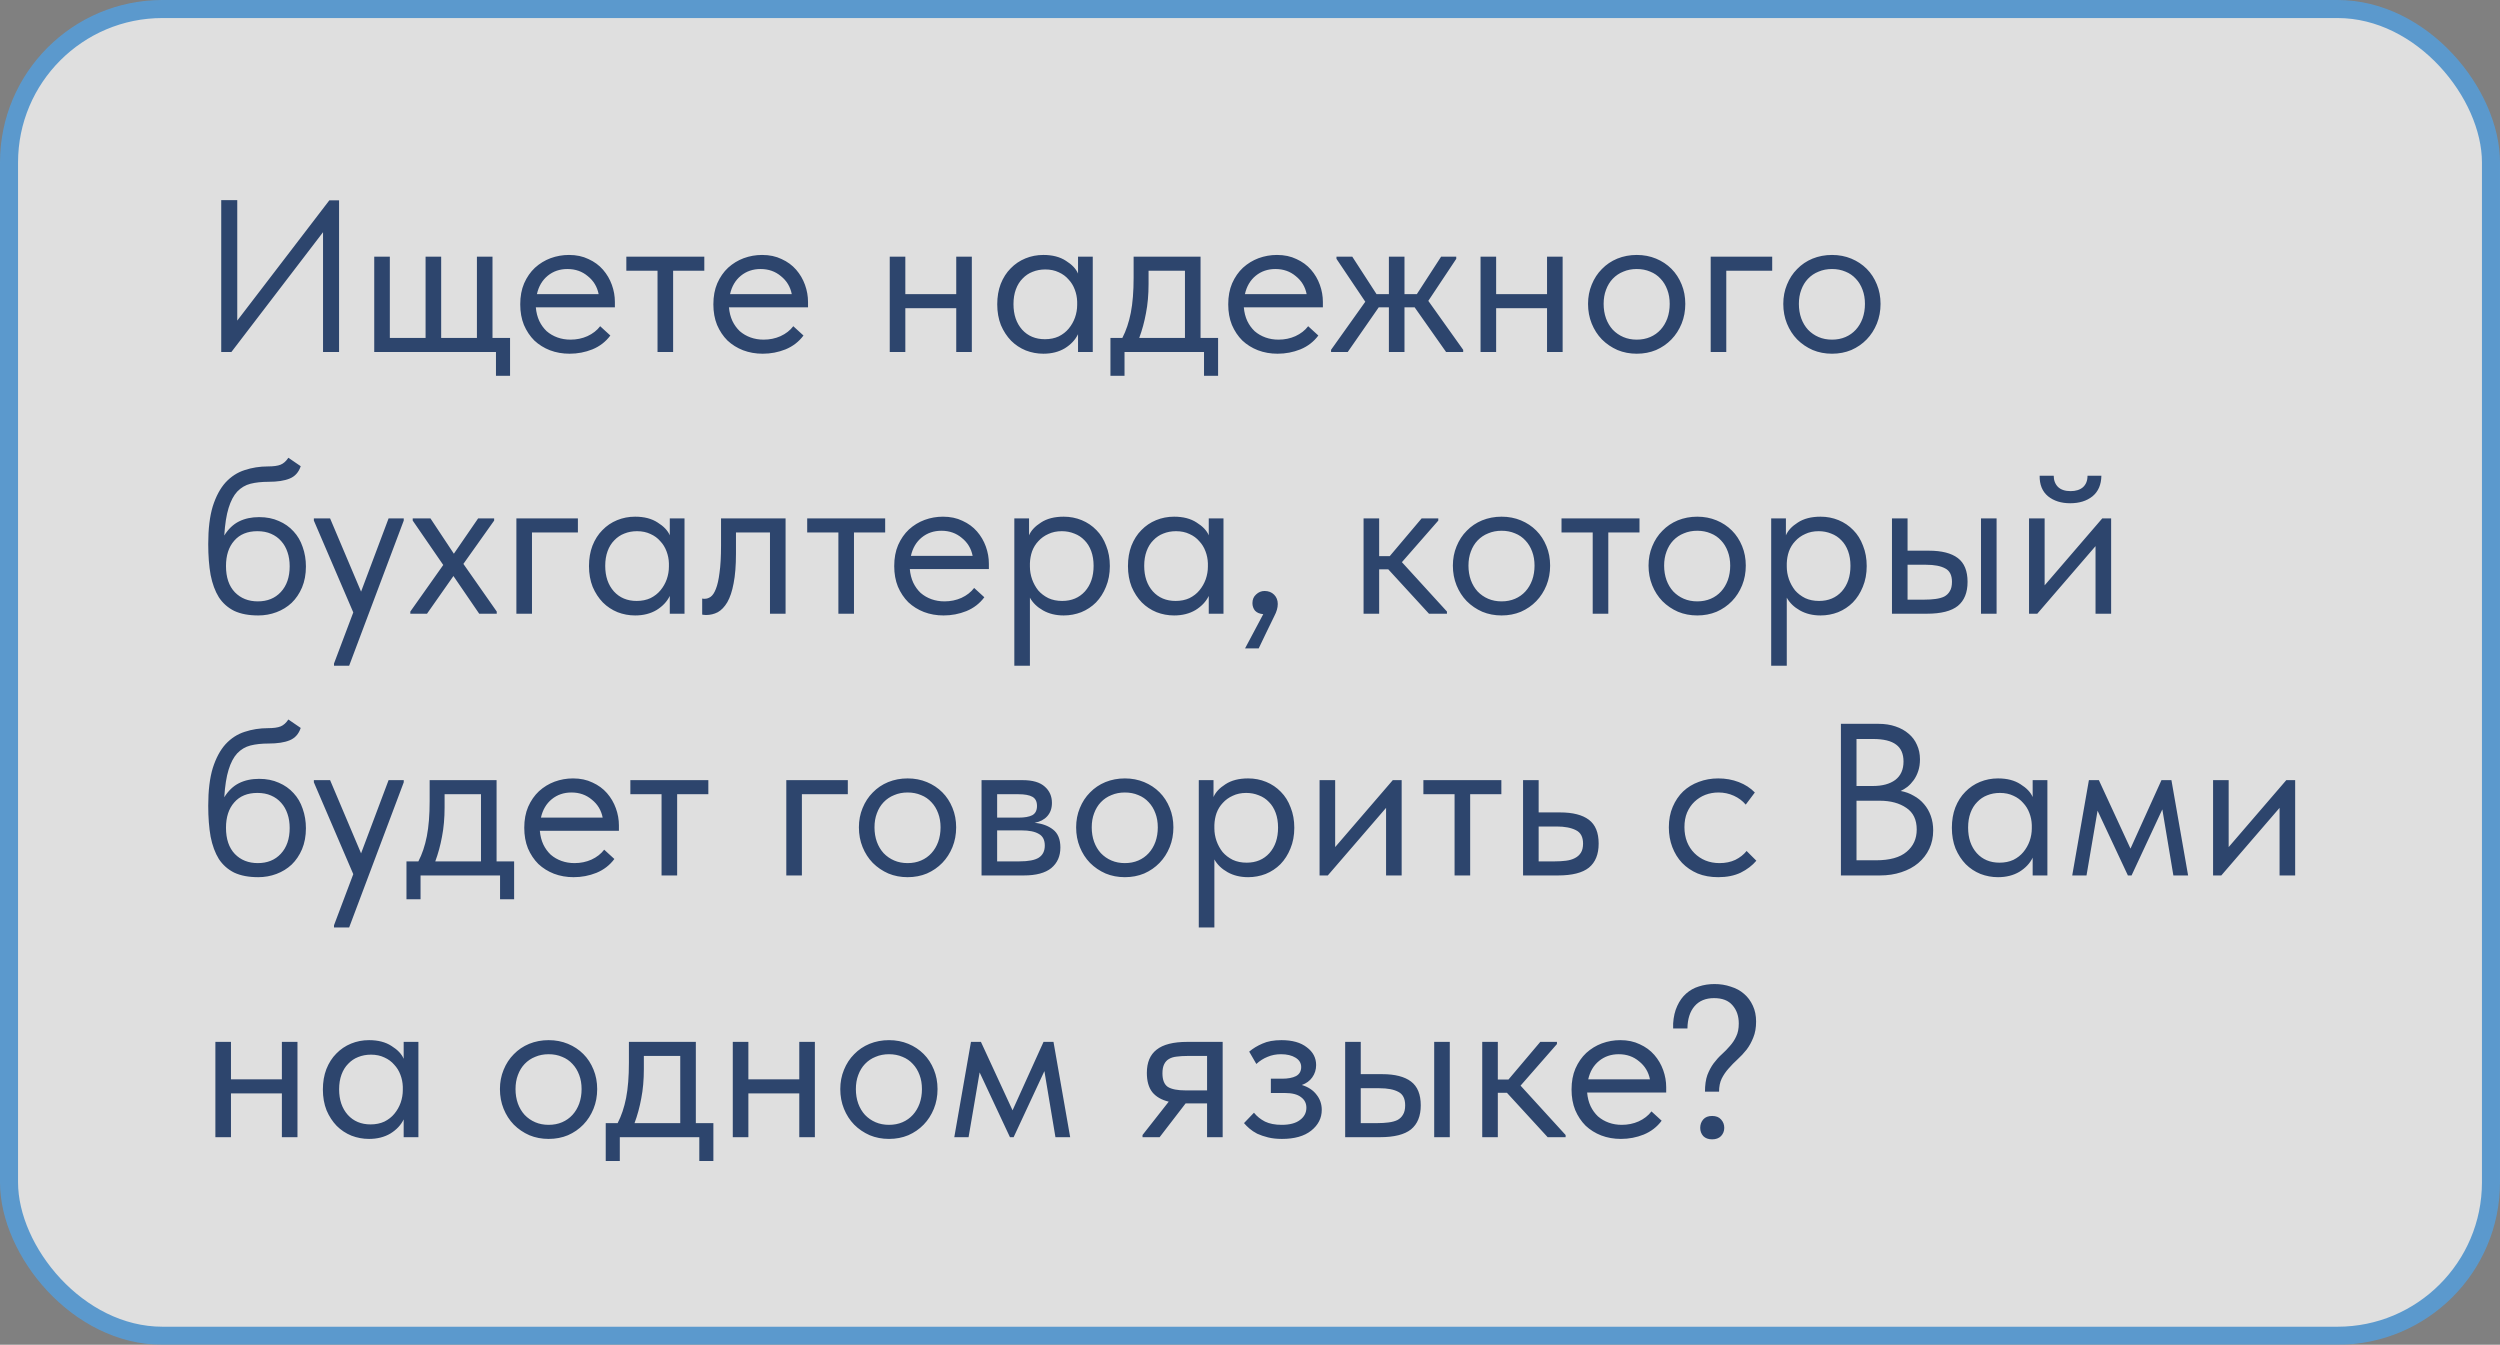
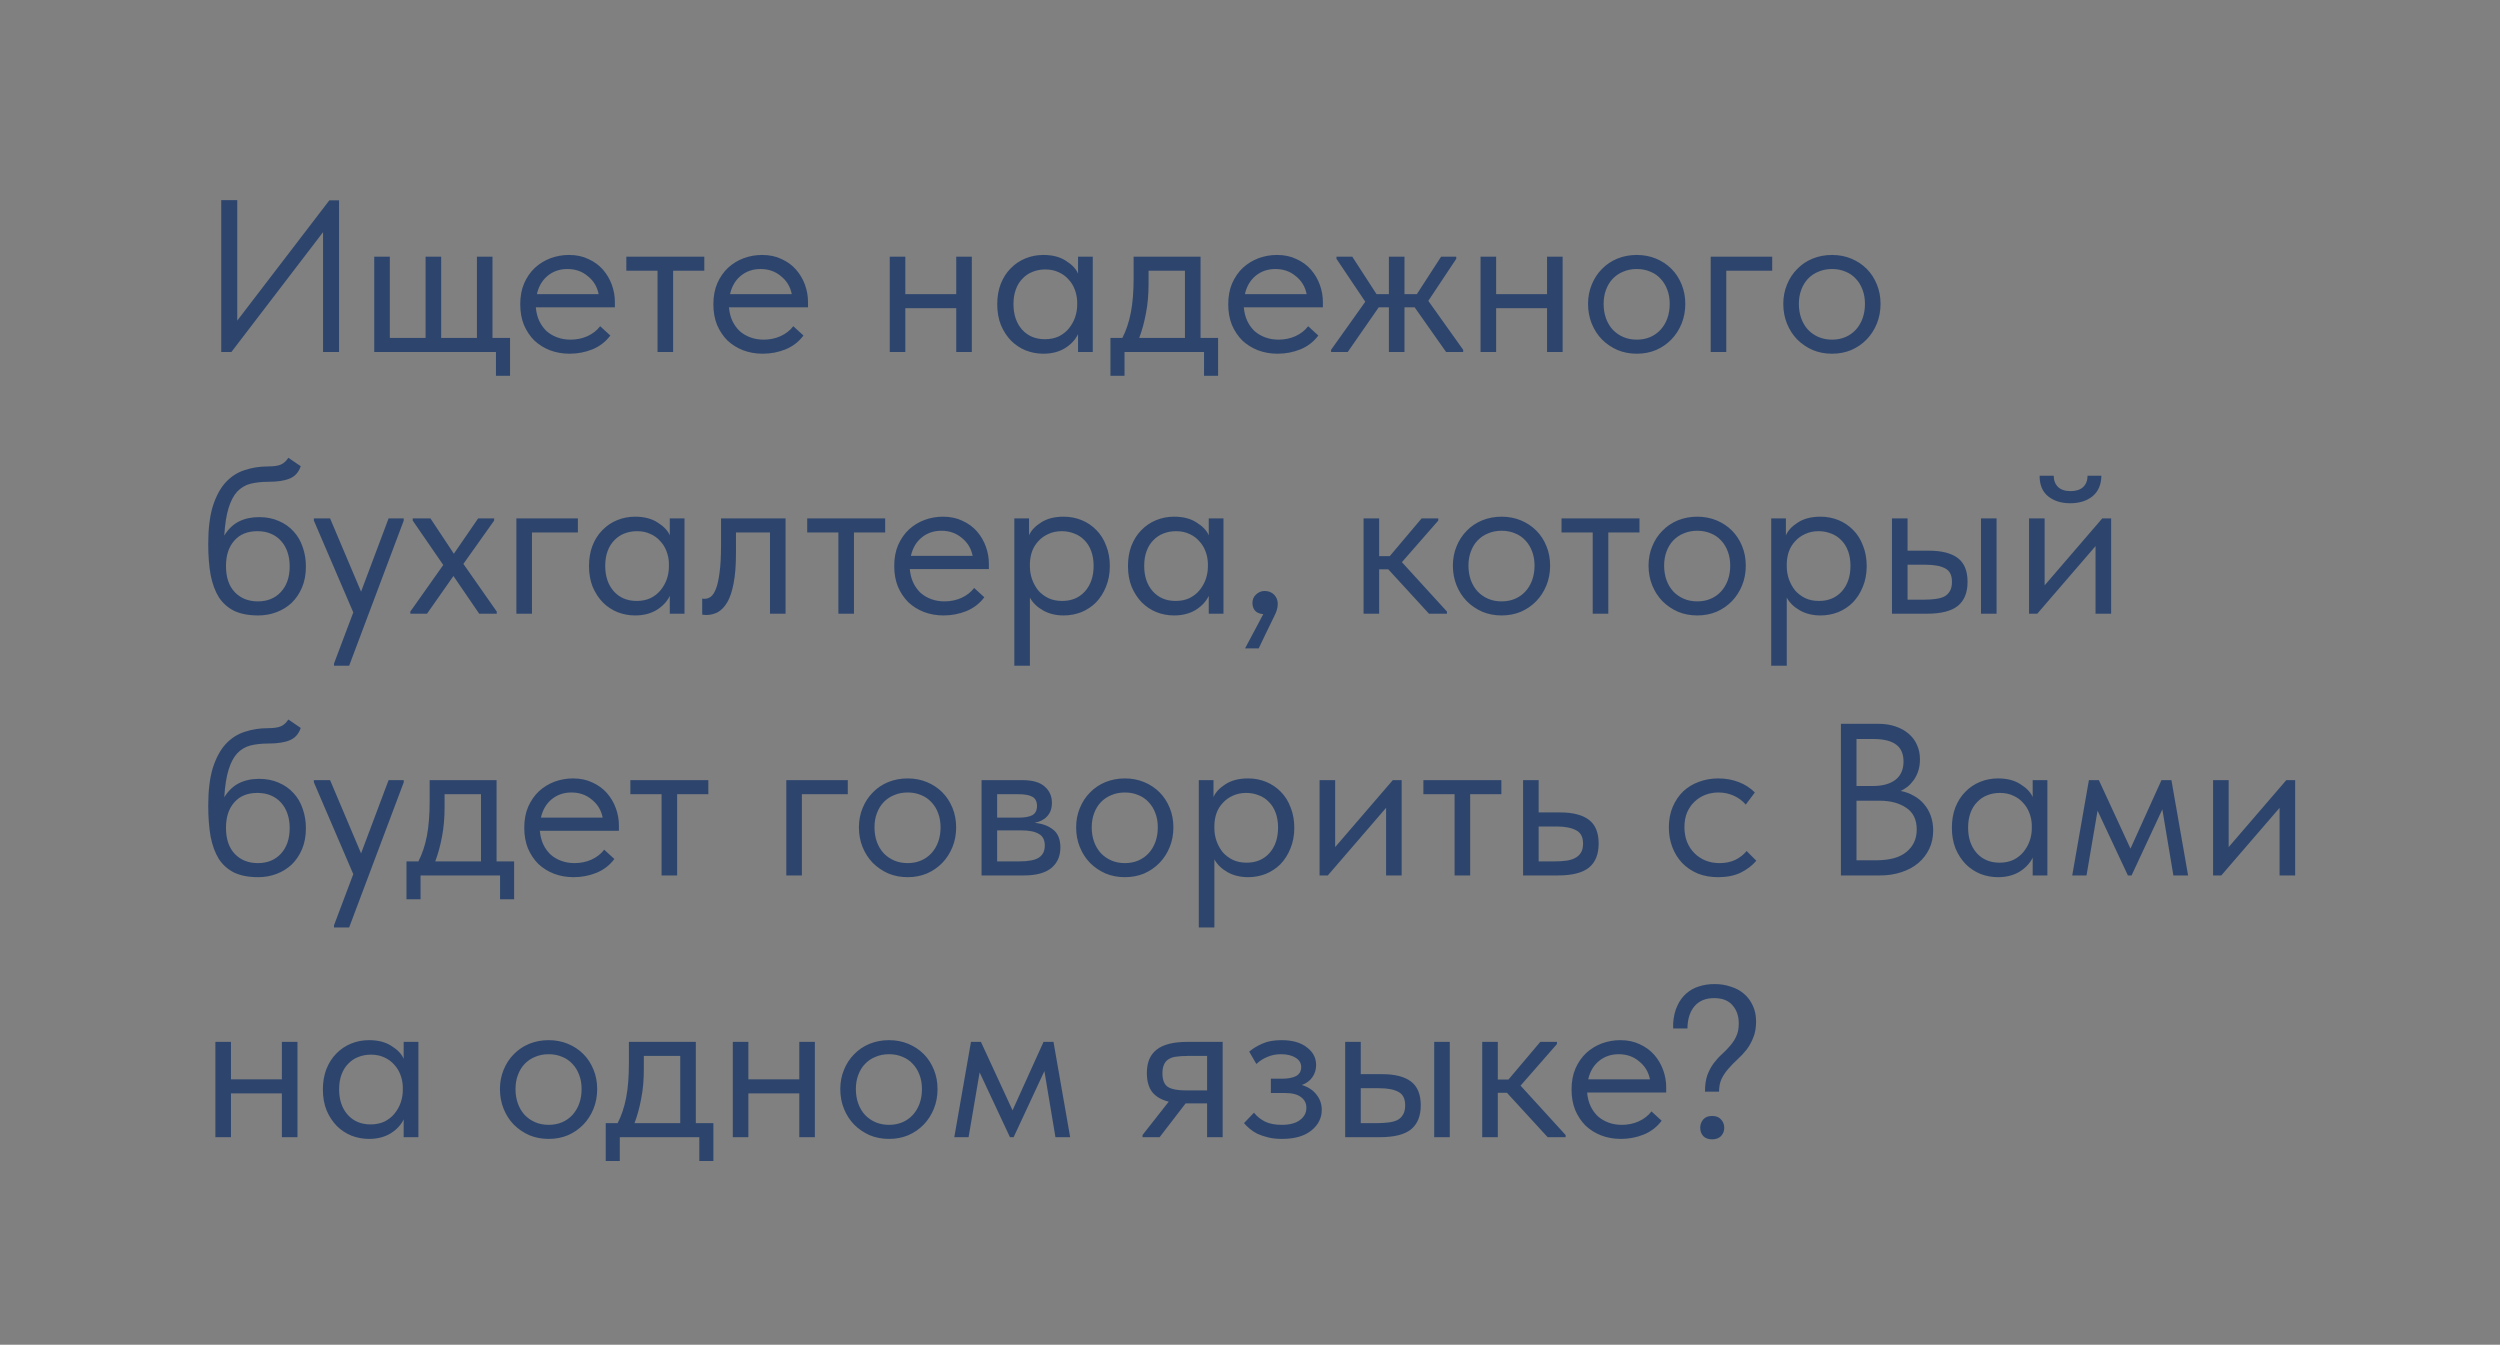
<svg xmlns="http://www.w3.org/2000/svg" width="277" height="149" viewBox="0 0 277 149" fill="none">
  <rect x="0" y="0" width="277" height="149" fill="#808080" stroke="none" />
  <g opacity="0.75">
-     <rect x="1" y="1" width="275" height="147" rx="17" fill="white" stroke="#4FA2E7" stroke-width="2" />
    <path d="M24.512 22.176H26.288V35.52L36.488 22.2H37.568V39H35.792V25.728L25.64 39H24.512V22.176ZM54.953 39H41.465V28.44H43.194V37.44H47.154V28.44H48.882V37.44H52.842V28.44H54.569V37.44H56.514V41.64H54.953V39ZM63.114 39.192C62.33 39.192 61.602 39.064 60.93 38.808C60.274 38.552 59.698 38.192 59.202 37.728C58.722 37.248 58.338 36.672 58.05 36C57.778 35.328 57.642 34.568 57.642 33.72C57.642 32.84 57.786 32.064 58.074 31.392C58.378 30.704 58.778 30.128 59.274 29.664C59.786 29.2 60.362 28.848 61.002 28.608C61.658 28.368 62.338 28.248 63.042 28.248C63.858 28.248 64.578 28.4 65.202 28.704C65.842 28.992 66.378 29.384 66.81 29.88C67.242 30.376 67.57 30.936 67.794 31.56C68.018 32.184 68.13 32.816 68.13 33.456V34.056H59.37C59.418 34.616 59.546 35.12 59.754 35.568C59.962 36 60.234 36.376 60.57 36.696C60.922 37 61.322 37.232 61.77 37.392C62.218 37.552 62.698 37.632 63.21 37.632C63.882 37.632 64.506 37.504 65.082 37.248C65.674 36.976 66.146 36.608 66.498 36.144L67.626 37.176C67.114 37.864 66.45 38.376 65.634 38.712C64.834 39.032 63.994 39.192 63.114 39.192ZM62.874 29.808C62.026 29.808 61.298 30.056 60.69 30.552C60.082 31.048 59.682 31.728 59.49 32.592H66.33C66.17 31.776 65.77 31.112 65.13 30.6C64.506 30.072 63.754 29.808 62.874 29.808ZM72.854 30H69.398V28.44H78.038V30H74.582V39H72.854V30ZM84.513 39.192C83.729 39.192 83.001 39.064 82.329 38.808C81.673 38.552 81.097 38.192 80.601 37.728C80.121 37.248 79.737 36.672 79.449 36C79.177 35.328 79.041 34.568 79.041 33.72C79.041 32.84 79.185 32.064 79.473 31.392C79.777 30.704 80.177 30.128 80.673 29.664C81.185 29.2 81.761 28.848 82.401 28.608C83.057 28.368 83.737 28.248 84.441 28.248C85.257 28.248 85.977 28.4 86.601 28.704C87.241 28.992 87.777 29.384 88.209 29.88C88.641 30.376 88.969 30.936 89.193 31.56C89.417 32.184 89.529 32.816 89.529 33.456V34.056H80.769C80.817 34.616 80.945 35.12 81.153 35.568C81.361 36 81.633 36.376 81.969 36.696C82.321 37 82.721 37.232 83.169 37.392C83.617 37.552 84.097 37.632 84.609 37.632C85.281 37.632 85.905 37.504 86.481 37.248C87.073 36.976 87.545 36.608 87.897 36.144L89.025 37.176C88.513 37.864 87.849 38.376 87.033 38.712C86.233 39.032 85.393 39.192 84.513 39.192ZM84.273 29.808C83.425 29.808 82.697 30.056 82.089 30.552C81.481 31.048 81.081 31.728 80.889 32.592H87.729C87.569 31.776 87.169 31.112 86.529 30.6C85.905 30.072 85.153 29.808 84.273 29.808ZM105.951 34.152H100.311V39H98.583V28.44H100.311V32.592H105.951V28.44H107.679V39H105.951V34.152ZM115.606 39.192C114.934 39.192 114.286 39.072 113.662 38.832C113.038 38.576 112.494 38.216 112.03 37.752C111.566 37.272 111.19 36.696 110.902 36.024C110.63 35.336 110.494 34.568 110.494 33.72C110.494 32.888 110.622 32.136 110.878 31.464C111.15 30.776 111.518 30.2 111.982 29.736C112.446 29.256 112.99 28.888 113.614 28.632C114.238 28.376 114.902 28.248 115.606 28.248C116.614 28.248 117.446 28.464 118.102 28.896C118.774 29.312 119.222 29.784 119.446 30.312V28.44H121.078V39H119.446V37.032C119.142 37.656 118.654 38.176 117.982 38.592C117.31 38.992 116.518 39.192 115.606 39.192ZM115.774 37.584C116.35 37.584 116.862 37.48 117.31 37.272C117.758 37.048 118.126 36.76 118.414 36.408C118.718 36.04 118.95 35.632 119.11 35.184C119.27 34.72 119.35 34.256 119.35 33.792V33.408C119.334 32.944 119.246 32.504 119.086 32.088C118.926 31.656 118.694 31.28 118.39 30.96C118.102 30.624 117.742 30.36 117.31 30.168C116.878 29.96 116.382 29.856 115.822 29.856C115.31 29.856 114.838 29.944 114.406 30.12C113.99 30.28 113.622 30.528 113.302 30.864C112.982 31.184 112.734 31.584 112.558 32.064C112.382 32.544 112.294 33.088 112.294 33.696C112.294 34.864 112.614 35.808 113.254 36.528C113.894 37.232 114.734 37.584 115.774 37.584ZM123.037 37.44H124.357C124.773 36.64 125.085 35.712 125.293 34.656C125.501 33.584 125.605 32.288 125.605 30.768V28.44H133.021V37.44H134.965V41.64H133.405V39H124.597V41.64H123.037V37.44ZM127.261 31.44C127.261 32.64 127.165 33.728 126.973 34.704C126.797 35.664 126.549 36.576 126.229 37.44H131.293V30H127.261V31.44ZM141.56 39.192C140.776 39.192 140.048 39.064 139.376 38.808C138.72 38.552 138.144 38.192 137.648 37.728C137.168 37.248 136.784 36.672 136.496 36C136.224 35.328 136.088 34.568 136.088 33.72C136.088 32.84 136.232 32.064 136.52 31.392C136.824 30.704 137.224 30.128 137.72 29.664C138.232 29.2 138.808 28.848 139.448 28.608C140.104 28.368 140.784 28.248 141.488 28.248C142.304 28.248 143.024 28.4 143.648 28.704C144.288 28.992 144.824 29.384 145.256 29.88C145.688 30.376 146.016 30.936 146.24 31.56C146.464 32.184 146.576 32.816 146.576 33.456V34.056H137.816C137.864 34.616 137.992 35.12 138.2 35.568C138.408 36 138.68 36.376 139.016 36.696C139.368 37 139.768 37.232 140.216 37.392C140.664 37.552 141.144 37.632 141.656 37.632C142.328 37.632 142.952 37.504 143.528 37.248C144.12 36.976 144.592 36.608 144.944 36.144L146.072 37.176C145.56 37.864 144.896 38.376 144.08 38.712C143.28 39.032 142.44 39.192 141.56 39.192ZM141.32 29.808C140.472 29.808 139.744 30.056 139.136 30.552C138.528 31.048 138.128 31.728 137.936 32.592H144.776C144.616 31.776 144.216 31.112 143.576 30.6C142.952 30.072 142.2 29.808 141.32 29.808ZM147.481 38.76L151.273 33.432L148.081 28.68V28.44H149.833L152.521 32.592H153.889V28.44H155.617V32.592H156.985L159.673 28.44H161.353V28.68L158.257 33.336L162.121 38.76V39H160.225L156.745 34.056H155.617V39H153.889V34.056H152.761L149.329 39H147.481V38.76ZM171.412 34.152H165.772V39H164.044V28.44H165.772V32.592H171.412V28.44H173.14V39H171.412V34.152ZM181.355 39.192C180.587 39.192 179.875 39.056 179.219 38.784C178.563 38.496 177.987 38.104 177.491 37.608C177.011 37.112 176.635 36.528 176.363 35.856C176.091 35.184 175.955 34.456 175.955 33.672C175.955 32.904 176.091 32.192 176.363 31.536C176.635 30.864 177.011 30.288 177.491 29.808C177.971 29.312 178.539 28.928 179.195 28.656C179.867 28.384 180.587 28.248 181.355 28.248C182.123 28.248 182.835 28.384 183.491 28.656C184.147 28.928 184.715 29.304 185.195 29.784C185.675 30.264 186.051 30.84 186.323 31.512C186.595 32.168 186.731 32.888 186.731 33.672C186.731 34.456 186.595 35.184 186.323 35.856C186.051 36.528 185.675 37.112 185.195 37.608C184.715 38.104 184.147 38.496 183.491 38.784C182.835 39.056 182.123 39.192 181.355 39.192ZM181.355 37.632C181.899 37.632 182.395 37.536 182.843 37.344C183.291 37.152 183.675 36.88 183.995 36.528C184.315 36.176 184.563 35.76 184.739 35.28C184.915 34.784 185.003 34.248 185.003 33.672C185.003 33.096 184.915 32.576 184.739 32.112C184.563 31.632 184.315 31.224 183.995 30.888C183.675 30.536 183.291 30.272 182.843 30.096C182.395 29.904 181.899 29.808 181.355 29.808C180.811 29.808 180.315 29.904 179.867 30.096C179.419 30.272 179.027 30.536 178.691 30.888C178.371 31.224 178.123 31.632 177.947 32.112C177.771 32.576 177.683 33.096 177.683 33.672C177.683 34.248 177.771 34.784 177.947 35.28C178.123 35.76 178.371 36.176 178.691 36.528C179.027 36.88 179.419 37.152 179.867 37.344C180.315 37.536 180.811 37.632 181.355 37.632ZM189.544 28.44H196.36V30H191.272V39H189.544V28.44ZM202.988 39.192C202.22 39.192 201.508 39.056 200.852 38.784C200.196 38.496 199.62 38.104 199.124 37.608C198.644 37.112 198.268 36.528 197.996 35.856C197.724 35.184 197.588 34.456 197.588 33.672C197.588 32.904 197.724 32.192 197.996 31.536C198.268 30.864 198.644 30.288 199.124 29.808C199.604 29.312 200.172 28.928 200.828 28.656C201.5 28.384 202.22 28.248 202.988 28.248C203.756 28.248 204.468 28.384 205.124 28.656C205.78 28.928 206.348 29.304 206.828 29.784C207.308 30.264 207.684 30.84 207.956 31.512C208.228 32.168 208.364 32.888 208.364 33.672C208.364 34.456 208.228 35.184 207.956 35.856C207.684 36.528 207.308 37.112 206.828 37.608C206.348 38.104 205.78 38.496 205.124 38.784C204.468 39.056 203.756 39.192 202.988 39.192ZM202.988 37.632C203.532 37.632 204.028 37.536 204.476 37.344C204.924 37.152 205.308 36.88 205.628 36.528C205.948 36.176 206.196 35.76 206.372 35.28C206.548 34.784 206.636 34.248 206.636 33.672C206.636 33.096 206.548 32.576 206.372 32.112C206.196 31.632 205.948 31.224 205.628 30.888C205.308 30.536 204.924 30.272 204.476 30.096C204.028 29.904 203.532 29.808 202.988 29.808C202.444 29.808 201.948 29.904 201.5 30.096C201.052 30.272 200.66 30.536 200.324 30.888C200.004 31.224 199.756 31.632 199.58 32.112C199.404 32.576 199.316 33.096 199.316 33.672C199.316 34.248 199.404 34.784 199.58 35.28C199.756 35.76 200.004 36.176 200.324 36.528C200.66 36.88 201.052 37.152 201.5 37.344C201.948 37.536 202.444 37.632 202.988 37.632ZM28.616 68.192C27.56 68.192 26.672 68.024 25.952 67.688C25.248 67.336 24.68 66.832 24.248 66.176C23.832 65.504 23.528 64.68 23.336 63.704C23.16 62.712 23.072 61.568 23.072 60.272C23.072 58.592 23.24 57.2 23.576 56.096C23.928 54.992 24.4 54.112 24.992 53.456C25.6 52.8 26.304 52.344 27.104 52.088C27.92 51.816 28.784 51.68 29.696 51.68C30.304 51.68 30.768 51.616 31.088 51.488C31.408 51.36 31.696 51.104 31.952 50.72L33.32 51.656C33.096 52.328 32.688 52.784 32.096 53.024C31.52 53.264 30.736 53.384 29.744 53.384C28.992 53.384 28.328 53.456 27.752 53.6C27.192 53.744 26.704 54.032 26.288 54.464C25.888 54.896 25.568 55.504 25.328 56.288C25.088 57.056 24.928 58.072 24.848 59.336C25.296 58.616 25.84 58.096 26.48 57.776C27.12 57.456 27.864 57.296 28.712 57.296C29.528 57.296 30.256 57.44 30.896 57.728C31.536 58 32.08 58.384 32.528 58.88C32.976 59.36 33.312 59.936 33.536 60.608C33.776 61.28 33.896 62 33.896 62.768C33.896 63.632 33.752 64.408 33.464 65.096C33.176 65.768 32.792 66.336 32.312 66.8C31.832 67.248 31.272 67.592 30.632 67.832C29.992 68.072 29.32 68.192 28.616 68.192ZM28.568 66.632C29.624 66.632 30.472 66.288 31.112 65.6C31.768 64.896 32.096 63.944 32.096 62.744C32.096 62.168 32.016 61.648 31.856 61.184C31.696 60.704 31.464 60.296 31.16 59.96C30.856 59.608 30.48 59.336 30.032 59.144C29.6 58.952 29.096 58.856 28.52 58.856C27.416 58.856 26.56 59.208 25.952 59.912C25.344 60.6 25.04 61.536 25.04 62.72C25.04 63.968 25.368 64.936 26.024 65.624C26.68 66.296 27.528 66.632 28.568 66.632ZM37.007 73.52L39.143 67.856L34.775 57.68V57.44H36.575L40.007 65.552L43.055 57.44H44.735V57.68L38.687 73.76H37.007V73.52ZM45.464 67.76L49.112 62.6L45.728 57.68V57.44H47.696L50.288 61.352L52.976 57.44H54.752V57.68L51.344 62.48L55.04 67.76V68H53.096L50.24 63.824L47.312 68H45.464V67.76ZM57.215 57.44H64.031V59H58.944V68H57.215V57.44ZM70.371 68.192C69.7 68.192 69.052 68.072 68.427 67.832C67.803 67.576 67.26 67.216 66.796 66.752C66.332 66.272 65.956 65.696 65.668 65.024C65.395 64.336 65.26 63.568 65.26 62.72C65.26 61.888 65.388 61.136 65.644 60.464C65.915 59.776 66.284 59.2 66.748 58.736C67.212 58.256 67.755 57.888 68.379 57.632C69.004 57.376 69.668 57.248 70.371 57.248C71.379 57.248 72.212 57.464 72.868 57.896C73.54 58.312 73.987 58.784 74.212 59.312V57.44H75.844V68H74.212V66.032C73.907 66.656 73.419 67.176 72.748 67.592C72.076 67.992 71.284 68.192 70.371 68.192ZM70.54 66.584C71.115 66.584 71.627 66.48 72.076 66.272C72.523 66.048 72.891 65.76 73.18 65.408C73.484 65.04 73.716 64.632 73.876 64.184C74.035 63.72 74.115 63.256 74.115 62.792V62.408C74.1 61.944 74.011 61.504 73.852 61.088C73.692 60.656 73.46 60.28 73.156 59.96C72.868 59.624 72.507 59.36 72.076 59.168C71.644 58.96 71.147 58.856 70.588 58.856C70.076 58.856 69.603 58.944 69.171 59.12C68.755 59.28 68.388 59.528 68.067 59.864C67.748 60.184 67.499 60.584 67.323 61.064C67.147 61.544 67.059 62.088 67.059 62.696C67.059 63.864 67.379 64.808 68.019 65.528C68.659 66.232 69.499 66.584 70.54 66.584ZM78.21 68.144C78.082 68.144 77.986 68.136 77.922 68.12C77.874 68.12 77.834 68.112 77.802 68.096V66.32C77.866 66.336 77.922 66.344 77.97 66.344C78.018 66.344 78.058 66.344 78.09 66.344C78.314 66.344 78.53 66.272 78.738 66.128C78.962 65.968 79.154 65.68 79.314 65.264C79.49 64.832 79.626 64.232 79.722 63.464C79.834 62.696 79.89 61.696 79.89 60.464V57.44H87.042V68H85.314V59H81.546V61.328C81.546 62.656 81.458 63.76 81.282 64.64C81.122 65.504 80.89 66.2 80.586 66.728C80.282 67.24 79.93 67.608 79.53 67.832C79.13 68.04 78.69 68.144 78.21 68.144ZM92.893 59H89.437V57.44H98.077V59H94.621V68H92.893V59ZM104.552 68.192C103.768 68.192 103.04 68.064 102.368 67.808C101.712 67.552 101.136 67.192 100.64 66.728C100.16 66.248 99.776 65.672 99.488 65C99.216 64.328 99.08 63.568 99.08 62.72C99.08 61.84 99.224 61.064 99.512 60.392C99.816 59.704 100.216 59.128 100.712 58.664C101.224 58.2 101.8 57.848 102.44 57.608C103.096 57.368 103.776 57.248 104.48 57.248C105.296 57.248 106.016 57.4 106.64 57.704C107.28 57.992 107.816 58.384 108.248 58.88C108.68 59.376 109.008 59.936 109.232 60.56C109.456 61.184 109.568 61.816 109.568 62.456V63.056H100.808C100.856 63.616 100.984 64.12 101.192 64.568C101.4 65 101.672 65.376 102.008 65.696C102.36 66 102.76 66.232 103.208 66.392C103.656 66.552 104.136 66.632 104.648 66.632C105.32 66.632 105.944 66.504 106.52 66.248C107.112 65.976 107.584 65.608 107.936 65.144L109.064 66.176C108.552 66.864 107.888 67.376 107.072 67.712C106.272 68.032 105.432 68.192 104.552 68.192ZM104.312 58.808C103.464 58.808 102.736 59.056 102.128 59.552C101.52 60.048 101.12 60.728 100.928 61.592H107.768C107.608 60.776 107.208 60.112 106.568 59.6C105.944 59.072 105.192 58.808 104.312 58.808ZM112.387 73.76V57.44H114.019V59.312C114.243 58.784 114.683 58.312 115.339 57.896C115.995 57.464 116.835 57.248 117.859 57.248C118.563 57.248 119.227 57.376 119.851 57.632C120.475 57.888 121.019 58.256 121.483 58.736C121.947 59.2 122.307 59.776 122.563 60.464C122.835 61.136 122.971 61.888 122.971 62.72C122.971 63.568 122.827 64.336 122.539 65.024C122.267 65.696 121.899 66.272 121.435 66.752C120.971 67.216 120.427 67.576 119.803 67.832C119.179 68.072 118.531 68.192 117.859 68.192C116.995 68.192 116.235 68.008 115.579 67.64C114.923 67.272 114.435 66.8 114.115 66.224V73.76H112.387ZM117.643 58.856C117.083 58.856 116.587 58.96 116.155 59.168C115.723 59.36 115.355 59.624 115.051 59.96C114.747 60.28 114.515 60.656 114.355 61.088C114.211 61.504 114.131 61.944 114.115 62.408V62.792C114.115 63.256 114.195 63.72 114.355 64.184C114.515 64.632 114.739 65.04 115.027 65.408C115.331 65.76 115.707 66.048 116.155 66.272C116.603 66.48 117.115 66.584 117.691 66.584C118.731 66.584 119.571 66.232 120.211 65.528C120.851 64.808 121.171 63.864 121.171 62.696C121.171 62.088 121.083 61.544 120.907 61.064C120.731 60.584 120.483 60.184 120.163 59.864C119.843 59.528 119.467 59.28 119.035 59.12C118.603 58.944 118.139 58.856 117.643 58.856ZM130.09 68.192C129.418 68.192 128.77 68.072 128.146 67.832C127.522 67.576 126.978 67.216 126.514 66.752C126.05 66.272 125.674 65.696 125.386 65.024C125.114 64.336 124.978 63.568 124.978 62.72C124.978 61.888 125.106 61.136 125.362 60.464C125.634 59.776 126.002 59.2 126.466 58.736C126.93 58.256 127.474 57.888 128.098 57.632C128.722 57.376 129.386 57.248 130.09 57.248C131.098 57.248 131.93 57.464 132.586 57.896C133.258 58.312 133.706 58.784 133.93 59.312V57.44H135.562V68H133.93V66.032C133.626 66.656 133.138 67.176 132.466 67.592C131.794 67.992 131.002 68.192 130.09 68.192ZM130.258 66.584C130.834 66.584 131.346 66.48 131.794 66.272C132.242 66.048 132.61 65.76 132.898 65.408C133.202 65.04 133.434 64.632 133.594 64.184C133.754 63.72 133.834 63.256 133.834 62.792V62.408C133.818 61.944 133.73 61.504 133.57 61.088C133.41 60.656 133.178 60.28 132.874 59.96C132.586 59.624 132.226 59.36 131.794 59.168C131.362 58.96 130.866 58.856 130.306 58.856C129.794 58.856 129.322 58.944 128.89 59.12C128.474 59.28 128.106 59.528 127.786 59.864C127.466 60.184 127.218 60.584 127.042 61.064C126.866 61.544 126.778 62.088 126.778 62.696C126.778 63.864 127.098 64.808 127.738 65.528C128.378 66.232 129.218 66.584 130.258 66.584ZM139.969 68.048C139.569 68.016 139.265 67.888 139.057 67.664C138.865 67.424 138.769 67.144 138.769 66.824C138.769 66.424 138.905 66.104 139.177 65.864C139.449 65.608 139.761 65.48 140.113 65.48C140.545 65.48 140.897 65.616 141.169 65.888C141.441 66.16 141.577 66.504 141.577 66.92C141.577 67.336 141.449 67.784 141.193 68.264C140.953 68.744 140.657 69.352 140.305 70.088L139.465 71.84H137.953L139.969 68.048ZM151.083 57.44H152.811V61.616H153.987L157.515 57.44H159.363V57.68L155.331 62.288L160.323 67.76V68H158.331L153.819 63.08H152.811V68H151.083V57.44ZM166.378 68.192C165.61 68.192 164.898 68.056 164.242 67.784C163.586 67.496 163.01 67.104 162.514 66.608C162.034 66.112 161.658 65.528 161.386 64.856C161.114 64.184 160.978 63.456 160.978 62.672C160.978 61.904 161.114 61.192 161.386 60.536C161.658 59.864 162.034 59.288 162.514 58.808C162.994 58.312 163.562 57.928 164.218 57.656C164.89 57.384 165.61 57.248 166.378 57.248C167.146 57.248 167.858 57.384 168.514 57.656C169.17 57.928 169.738 58.304 170.218 58.784C170.698 59.264 171.074 59.84 171.346 60.512C171.618 61.168 171.754 61.888 171.754 62.672C171.754 63.456 171.618 64.184 171.346 64.856C171.074 65.528 170.698 66.112 170.218 66.608C169.738 67.104 169.17 67.496 168.514 67.784C167.858 68.056 167.146 68.192 166.378 68.192ZM166.378 66.632C166.922 66.632 167.418 66.536 167.866 66.344C168.314 66.152 168.698 65.88 169.018 65.528C169.338 65.176 169.586 64.76 169.762 64.28C169.938 63.784 170.026 63.248 170.026 62.672C170.026 62.096 169.938 61.576 169.762 61.112C169.586 60.632 169.338 60.224 169.018 59.888C168.698 59.536 168.314 59.272 167.866 59.096C167.418 58.904 166.922 58.808 166.378 58.808C165.834 58.808 165.338 58.904 164.89 59.096C164.442 59.272 164.05 59.536 163.714 59.888C163.394 60.224 163.146 60.632 162.97 61.112C162.794 61.576 162.706 62.096 162.706 62.672C162.706 63.248 162.794 63.784 162.97 64.28C163.146 64.76 163.394 65.176 163.714 65.528C164.05 65.88 164.442 66.152 164.89 66.344C165.338 66.536 165.834 66.632 166.378 66.632ZM176.472 59H173.016V57.44H181.656V59H178.2V68H176.472V59ZM188.058 68.192C187.29 68.192 186.578 68.056 185.922 67.784C185.266 67.496 184.69 67.104 184.194 66.608C183.714 66.112 183.338 65.528 183.066 64.856C182.794 64.184 182.658 63.456 182.658 62.672C182.658 61.904 182.794 61.192 183.066 60.536C183.338 59.864 183.714 59.288 184.194 58.808C184.674 58.312 185.242 57.928 185.898 57.656C186.57 57.384 187.29 57.248 188.058 57.248C188.826 57.248 189.538 57.384 190.194 57.656C190.85 57.928 191.418 58.304 191.898 58.784C192.378 59.264 192.754 59.84 193.026 60.512C193.298 61.168 193.434 61.888 193.434 62.672C193.434 63.456 193.298 64.184 193.026 64.856C192.754 65.528 192.378 66.112 191.898 66.608C191.418 67.104 190.85 67.496 190.194 67.784C189.538 68.056 188.826 68.192 188.058 68.192ZM188.058 66.632C188.602 66.632 189.098 66.536 189.546 66.344C189.994 66.152 190.378 65.88 190.698 65.528C191.018 65.176 191.266 64.76 191.442 64.28C191.618 63.784 191.706 63.248 191.706 62.672C191.706 62.096 191.618 61.576 191.442 61.112C191.266 60.632 191.018 60.224 190.698 59.888C190.378 59.536 189.994 59.272 189.546 59.096C189.098 58.904 188.602 58.808 188.058 58.808C187.514 58.808 187.018 58.904 186.57 59.096C186.122 59.272 185.73 59.536 185.394 59.888C185.074 60.224 184.826 60.632 184.65 61.112C184.474 61.576 184.386 62.096 184.386 62.672C184.386 63.248 184.474 63.784 184.65 64.28C184.826 64.76 185.074 65.176 185.394 65.528C185.73 65.88 186.122 66.152 186.57 66.344C187.018 66.536 187.514 66.632 188.058 66.632ZM196.247 73.76V57.44H197.879V59.312C198.103 58.784 198.543 58.312 199.199 57.896C199.855 57.464 200.695 57.248 201.719 57.248C202.423 57.248 203.087 57.376 203.711 57.632C204.335 57.888 204.879 58.256 205.343 58.736C205.807 59.2 206.167 59.776 206.423 60.464C206.695 61.136 206.831 61.888 206.831 62.72C206.831 63.568 206.687 64.336 206.399 65.024C206.127 65.696 205.759 66.272 205.295 66.752C204.831 67.216 204.287 67.576 203.663 67.832C203.039 68.072 202.391 68.192 201.719 68.192C200.855 68.192 200.095 68.008 199.439 67.64C198.783 67.272 198.295 66.8 197.975 66.224V73.76H196.247ZM201.503 58.856C200.943 58.856 200.447 58.96 200.015 59.168C199.583 59.36 199.215 59.624 198.911 59.96C198.607 60.28 198.375 60.656 198.215 61.088C198.071 61.504 197.991 61.944 197.975 62.408V62.792C197.975 63.256 198.055 63.72 198.215 64.184C198.375 64.632 198.599 65.04 198.887 65.408C199.191 65.76 199.567 66.048 200.015 66.272C200.463 66.48 200.975 66.584 201.551 66.584C202.591 66.584 203.431 66.232 204.071 65.528C204.711 64.808 205.031 63.864 205.031 62.696C205.031 62.088 204.943 61.544 204.767 61.064C204.591 60.584 204.343 60.184 204.023 59.864C203.703 59.528 203.327 59.28 202.895 59.12C202.463 58.944 201.999 58.856 201.503 58.856ZM213.734 61.016C215.142 61.016 216.206 61.288 216.926 61.832C217.646 62.376 218.006 63.256 218.006 64.472C218.006 65.656 217.646 66.544 216.926 67.136C216.206 67.712 215.062 68 213.494 68H209.63V57.44H211.358V61.016H213.734ZM219.494 57.44H221.222V68H219.494V57.44ZM213.23 66.44C213.662 66.44 214.062 66.416 214.43 66.368C214.814 66.32 215.142 66.232 215.414 66.104C215.686 65.96 215.894 65.76 216.038 65.504C216.198 65.248 216.278 64.904 216.278 64.472C216.278 63.736 216.03 63.24 215.534 62.984C215.038 62.712 214.334 62.576 213.422 62.576H211.358V66.44H213.23ZM224.817 57.44H226.545V64.856L232.929 57.44H233.913V68H232.185V60.512L225.729 68H224.817V57.44ZM229.377 55.76C228.385 55.76 227.569 55.504 226.929 54.992C226.289 54.464 225.977 53.704 225.993 52.712H227.553C227.553 53.224 227.713 53.64 228.033 53.96C228.353 54.264 228.817 54.416 229.425 54.416C230.001 54.416 230.457 54.272 230.793 53.984C231.129 53.68 231.297 53.256 231.297 52.712H232.833C232.817 53.704 232.489 54.464 231.849 54.992C231.209 55.504 230.385 55.76 229.377 55.76ZM28.616 97.192C27.56 97.192 26.672 97.024 25.952 96.688C25.248 96.336 24.68 95.832 24.248 95.176C23.832 94.504 23.528 93.68 23.336 92.704C23.16 91.712 23.072 90.568 23.072 89.272C23.072 87.592 23.24 86.2 23.576 85.096C23.928 83.992 24.4 83.112 24.992 82.456C25.6 81.8 26.304 81.344 27.104 81.088C27.92 80.816 28.784 80.68 29.696 80.68C30.304 80.68 30.768 80.616 31.088 80.488C31.408 80.36 31.696 80.104 31.952 79.72L33.32 80.656C33.096 81.328 32.688 81.784 32.096 82.024C31.52 82.264 30.736 82.384 29.744 82.384C28.992 82.384 28.328 82.456 27.752 82.6C27.192 82.744 26.704 83.032 26.288 83.464C25.888 83.896 25.568 84.504 25.328 85.288C25.088 86.056 24.928 87.072 24.848 88.336C25.296 87.616 25.84 87.096 26.48 86.776C27.12 86.456 27.864 86.296 28.712 86.296C29.528 86.296 30.256 86.44 30.896 86.728C31.536 87 32.08 87.384 32.528 87.88C32.976 88.36 33.312 88.936 33.536 89.608C33.776 90.28 33.896 91 33.896 91.768C33.896 92.632 33.752 93.408 33.464 94.096C33.176 94.768 32.792 95.336 32.312 95.8C31.832 96.248 31.272 96.592 30.632 96.832C29.992 97.072 29.32 97.192 28.616 97.192ZM28.568 95.632C29.624 95.632 30.472 95.288 31.112 94.6C31.768 93.896 32.096 92.944 32.096 91.744C32.096 91.168 32.016 90.648 31.856 90.184C31.696 89.704 31.464 89.296 31.16 88.96C30.856 88.608 30.48 88.336 30.032 88.144C29.6 87.952 29.096 87.856 28.52 87.856C27.416 87.856 26.56 88.208 25.952 88.912C25.344 89.6 25.04 90.536 25.04 91.72C25.04 92.968 25.368 93.936 26.024 94.624C26.68 95.296 27.528 95.632 28.568 95.632ZM37.007 102.52L39.143 96.856L34.775 86.68V86.44H36.575L40.007 94.552L43.055 86.44H44.735V86.68L38.687 102.76H37.007V102.52ZM45.037 95.44H46.357C46.773 94.64 47.085 93.712 47.293 92.656C47.501 91.584 47.605 90.288 47.605 88.768V86.44H55.021V95.44H56.965V99.64H55.405V97H46.597V99.64H45.037V95.44ZM49.261 89.44C49.261 90.64 49.165 91.728 48.973 92.704C48.797 93.664 48.549 94.576 48.229 95.44H53.293V88H49.261V89.44ZM63.56 97.192C62.776 97.192 62.048 97.064 61.376 96.808C60.72 96.552 60.144 96.192 59.648 95.728C59.168 95.248 58.784 94.672 58.496 94C58.224 93.328 58.088 92.568 58.088 91.72C58.088 90.84 58.232 90.064 58.52 89.392C58.824 88.704 59.224 88.128 59.72 87.664C60.232 87.2 60.808 86.848 61.448 86.608C62.104 86.368 62.784 86.248 63.488 86.248C64.304 86.248 65.024 86.4 65.648 86.704C66.288 86.992 66.824 87.384 67.256 87.88C67.688 88.376 68.016 88.936 68.24 89.56C68.464 90.184 68.576 90.816 68.576 91.456V92.056H59.816C59.864 92.616 59.992 93.12 60.2 93.568C60.408 94 60.68 94.376 61.016 94.696C61.368 95 61.768 95.232 62.216 95.392C62.664 95.552 63.144 95.632 63.656 95.632C64.328 95.632 64.952 95.504 65.528 95.248C66.12 94.976 66.592 94.608 66.944 94.144L68.072 95.176C67.56 95.864 66.896 96.376 66.08 96.712C65.28 97.032 64.44 97.192 63.56 97.192ZM63.32 87.808C62.472 87.808 61.744 88.056 61.136 88.552C60.528 89.048 60.128 89.728 59.936 90.592H66.776C66.616 89.776 66.216 89.112 65.576 88.6C64.952 88.072 64.2 87.808 63.32 87.808ZM73.3 88H69.844V86.44H78.484V88H75.028V97H73.3V88ZM87.122 86.44H93.938V88H88.85V97H87.122V86.44ZM100.566 97.192C99.798 97.192 99.086 97.056 98.43 96.784C97.774 96.496 97.198 96.104 96.702 95.608C96.222 95.112 95.846 94.528 95.574 93.856C95.302 93.184 95.166 92.456 95.166 91.672C95.166 90.904 95.302 90.192 95.574 89.536C95.846 88.864 96.222 88.288 96.702 87.808C97.182 87.312 97.75 86.928 98.406 86.656C99.078 86.384 99.798 86.248 100.566 86.248C101.334 86.248 102.046 86.384 102.702 86.656C103.358 86.928 103.926 87.304 104.406 87.784C104.886 88.264 105.262 88.84 105.534 89.512C105.806 90.168 105.942 90.888 105.942 91.672C105.942 92.456 105.806 93.184 105.534 93.856C105.262 94.528 104.886 95.112 104.406 95.608C103.926 96.104 103.358 96.496 102.702 96.784C102.046 97.056 101.334 97.192 100.566 97.192ZM100.566 95.632C101.11 95.632 101.606 95.536 102.054 95.344C102.502 95.152 102.886 94.88 103.206 94.528C103.526 94.176 103.774 93.76 103.95 93.28C104.126 92.784 104.214 92.248 104.214 91.672C104.214 91.096 104.126 90.576 103.95 90.112C103.774 89.632 103.526 89.224 103.206 88.888C102.886 88.536 102.502 88.272 102.054 88.096C101.606 87.904 101.11 87.808 100.566 87.808C100.022 87.808 99.526 87.904 99.078 88.096C98.63 88.272 98.238 88.536 97.902 88.888C97.582 89.224 97.334 89.632 97.158 90.112C96.982 90.576 96.894 91.096 96.894 91.672C96.894 92.248 96.982 92.784 97.158 93.28C97.334 93.76 97.582 94.176 97.902 94.528C98.238 94.88 98.63 95.152 99.078 95.344C99.526 95.536 100.022 95.632 100.566 95.632ZM108.755 86.44H113.315C114.419 86.44 115.235 86.68 115.763 87.16C116.291 87.624 116.555 88.224 116.555 88.96C116.555 89.568 116.379 90.064 116.027 90.448C115.691 90.816 115.227 91.056 114.635 91.168C115.467 91.248 116.147 91.496 116.675 91.912C117.219 92.328 117.491 92.992 117.491 93.904C117.491 94.864 117.155 95.624 116.483 96.184C115.811 96.728 114.795 97 113.435 97H108.755V86.44ZM110.483 92.008V95.44H112.955C113.947 95.44 114.659 95.304 115.091 95.032C115.539 94.744 115.763 94.296 115.763 93.688C115.763 93.064 115.539 92.632 115.091 92.392C114.659 92.136 114.027 92.008 113.195 92.008H110.483ZM110.483 88V90.592H112.883C113.523 90.592 114.019 90.504 114.371 90.328C114.723 90.136 114.899 89.792 114.899 89.296C114.899 88.816 114.731 88.48 114.395 88.288C114.059 88.096 113.539 88 112.835 88H110.483ZM124.636 97.192C123.868 97.192 123.156 97.056 122.5 96.784C121.844 96.496 121.268 96.104 120.772 95.608C120.292 95.112 119.916 94.528 119.644 93.856C119.372 93.184 119.236 92.456 119.236 91.672C119.236 90.904 119.372 90.192 119.644 89.536C119.916 88.864 120.292 88.288 120.772 87.808C121.252 87.312 121.82 86.928 122.476 86.656C123.148 86.384 123.868 86.248 124.636 86.248C125.404 86.248 126.116 86.384 126.772 86.656C127.428 86.928 127.996 87.304 128.476 87.784C128.956 88.264 129.332 88.84 129.604 89.512C129.876 90.168 130.012 90.888 130.012 91.672C130.012 92.456 129.876 93.184 129.604 93.856C129.332 94.528 128.956 95.112 128.476 95.608C127.996 96.104 127.428 96.496 126.772 96.784C126.116 97.056 125.404 97.192 124.636 97.192ZM124.636 95.632C125.18 95.632 125.676 95.536 126.124 95.344C126.572 95.152 126.956 94.88 127.276 94.528C127.596 94.176 127.844 93.76 128.02 93.28C128.196 92.784 128.284 92.248 128.284 91.672C128.284 91.096 128.196 90.576 128.02 90.112C127.844 89.632 127.596 89.224 127.276 88.888C126.956 88.536 126.572 88.272 126.124 88.096C125.676 87.904 125.18 87.808 124.636 87.808C124.092 87.808 123.596 87.904 123.148 88.096C122.7 88.272 122.308 88.536 121.972 88.888C121.652 89.224 121.404 89.632 121.228 90.112C121.052 90.576 120.964 91.096 120.964 91.672C120.964 92.248 121.052 92.784 121.228 93.28C121.404 93.76 121.652 94.176 121.972 94.528C122.308 94.88 122.7 95.152 123.148 95.344C123.596 95.536 124.092 95.632 124.636 95.632ZM132.825 102.76V86.44H134.457V88.312C134.681 87.784 135.121 87.312 135.777 86.896C136.433 86.464 137.273 86.248 138.297 86.248C139.001 86.248 139.665 86.376 140.289 86.632C140.913 86.888 141.457 87.256 141.921 87.736C142.385 88.2 142.745 88.776 143.001 89.464C143.273 90.136 143.409 90.888 143.409 91.72C143.409 92.568 143.265 93.336 142.977 94.024C142.705 94.696 142.337 95.272 141.873 95.752C141.409 96.216 140.865 96.576 140.241 96.832C139.617 97.072 138.969 97.192 138.297 97.192C137.433 97.192 136.673 97.008 136.017 96.64C135.361 96.272 134.873 95.8 134.553 95.224V102.76H132.825ZM138.081 87.856C137.521 87.856 137.025 87.96 136.593 88.168C136.161 88.36 135.793 88.624 135.489 88.96C135.185 89.28 134.953 89.656 134.793 90.088C134.649 90.504 134.569 90.944 134.553 91.408V91.792C134.553 92.256 134.633 92.72 134.793 93.184C134.953 93.632 135.177 94.04 135.465 94.408C135.769 94.76 136.145 95.048 136.593 95.272C137.041 95.48 137.553 95.584 138.129 95.584C139.169 95.584 140.009 95.232 140.649 94.528C141.289 93.808 141.609 92.864 141.609 91.696C141.609 91.088 141.521 90.544 141.345 90.064C141.169 89.584 140.921 89.184 140.601 88.864C140.281 88.528 139.905 88.28 139.473 88.12C139.041 87.944 138.577 87.856 138.081 87.856ZM146.208 86.44H147.936V93.856L154.32 86.44H155.304V97H153.576V89.512L147.12 97H146.208V86.44ZM161.167 88H157.711V86.44H166.351V88H162.895V97H161.167V88ZM168.755 86.44H170.483V90.016H172.859C174.267 90.016 175.331 90.288 176.051 90.832C176.771 91.376 177.131 92.256 177.131 93.472C177.131 94.656 176.771 95.544 176.051 96.136C175.331 96.712 174.187 97 172.619 97H168.755V86.44ZM172.283 95.44C172.715 95.44 173.123 95.416 173.507 95.368C173.891 95.32 174.219 95.224 174.491 95.08C174.779 94.936 175.003 94.736 175.163 94.48C175.323 94.224 175.403 93.888 175.403 93.472C175.403 92.736 175.139 92.24 174.611 91.984C174.083 91.712 173.371 91.576 172.475 91.576H170.483V95.44H172.283ZM190.38 97.192C189.532 97.192 188.772 97.056 188.1 96.784C187.428 96.496 186.852 96.104 186.372 95.608C185.908 95.112 185.548 94.528 185.292 93.856C185.036 93.184 184.908 92.456 184.908 91.672C184.908 90.824 185.052 90.064 185.34 89.392C185.628 88.72 186.012 88.152 186.492 87.688C186.988 87.224 187.564 86.872 188.22 86.632C188.892 86.376 189.612 86.248 190.38 86.248C191.196 86.248 191.956 86.384 192.66 86.656C193.364 86.928 193.956 87.312 194.436 87.808L193.428 89.152C193.076 88.736 192.636 88.408 192.108 88.168C191.58 87.928 191.012 87.808 190.404 87.808C189.892 87.808 189.404 87.896 188.94 88.072C188.492 88.248 188.092 88.504 187.74 88.84C187.404 89.16 187.132 89.56 186.924 90.04C186.732 90.504 186.636 91.04 186.636 91.648C186.636 92.24 186.732 92.784 186.924 93.28C187.116 93.76 187.388 94.176 187.74 94.528C188.092 94.88 188.5 95.152 188.964 95.344C189.444 95.536 189.964 95.632 190.524 95.632C191.18 95.632 191.764 95.512 192.276 95.272C192.788 95.016 193.204 94.688 193.524 94.288L194.604 95.368C194.156 95.896 193.58 96.336 192.876 96.688C192.172 97.024 191.34 97.192 190.38 97.192ZM203.973 80.2H208.149C208.837 80.2 209.461 80.296 210.021 80.488C210.597 80.68 211.085 80.952 211.485 81.304C211.885 81.64 212.189 82.048 212.397 82.528C212.621 83.008 212.733 83.544 212.733 84.136C212.733 84.616 212.669 85.048 212.541 85.432C212.413 85.816 212.245 86.152 212.037 86.44C211.829 86.728 211.597 86.976 211.341 87.184C211.085 87.376 210.837 87.528 210.597 87.64C211.125 87.736 211.605 87.912 212.037 88.168C212.485 88.408 212.869 88.72 213.189 89.104C213.509 89.472 213.757 89.904 213.933 90.4C214.109 90.896 214.197 91.432 214.197 92.008C214.197 92.76 214.053 93.44 213.765 94.048C213.477 94.656 213.069 95.184 212.541 95.632C212.029 96.064 211.405 96.4 210.669 96.64C209.949 96.88 209.157 97 208.293 97H203.973V80.2ZM205.701 88.72V95.32H207.861C209.381 95.32 210.509 95.008 211.245 94.384C211.997 93.76 212.373 92.936 212.373 91.912C212.373 90.824 211.989 90.024 211.221 89.512C210.453 88.984 209.469 88.72 208.269 88.72H205.701ZM205.701 81.88V87.088H207.525C208.565 87.088 209.389 86.864 209.997 86.416C210.605 85.952 210.909 85.272 210.909 84.376C210.909 83.528 210.637 82.904 210.093 82.504C209.549 82.088 208.693 81.88 207.525 81.88H205.701ZM221.379 97.192C220.707 97.192 220.059 97.072 219.435 96.832C218.811 96.576 218.267 96.216 217.803 95.752C217.339 95.272 216.963 94.696 216.675 94.024C216.403 93.336 216.267 92.568 216.267 91.72C216.267 90.888 216.395 90.136 216.651 89.464C216.923 88.776 217.291 88.2 217.755 87.736C218.219 87.256 218.763 86.888 219.387 86.632C220.011 86.376 220.675 86.248 221.379 86.248C222.387 86.248 223.219 86.464 223.875 86.896C224.547 87.312 224.995 87.784 225.219 88.312V86.44H226.851V97H225.219V95.032C224.915 95.656 224.427 96.176 223.755 96.592C223.083 96.992 222.291 97.192 221.379 97.192ZM221.547 95.584C222.123 95.584 222.635 95.48 223.083 95.272C223.531 95.048 223.899 94.76 224.187 94.408C224.491 94.04 224.723 93.632 224.883 93.184C225.043 92.72 225.123 92.256 225.123 91.792V91.408C225.107 90.944 225.019 90.504 224.859 90.088C224.699 89.656 224.467 89.28 224.163 88.96C223.875 88.624 223.515 88.36 223.083 88.168C222.651 87.96 222.155 87.856 221.595 87.856C221.083 87.856 220.611 87.944 220.179 88.12C219.763 88.28 219.395 88.528 219.075 88.864C218.755 89.184 218.507 89.584 218.331 90.064C218.155 90.544 218.067 91.088 218.067 91.696C218.067 92.864 218.387 93.808 219.027 94.528C219.667 95.232 220.507 95.584 221.547 95.584ZM231.45 86.44H232.554L236.058 94.024L239.49 86.44H240.594L242.442 97H240.81L239.586 89.68L236.178 97H235.77L232.41 89.824L231.186 97H229.602L231.45 86.44ZM245.208 86.44H246.936V93.856L253.32 86.44H254.304V97H252.576V89.512L246.12 97H245.208V86.44ZM31.232 121.152H25.592V126H23.864V115.44H25.592V119.592H31.232V115.44H32.96V126H31.232V121.152ZM40.887 126.192C40.215 126.192 39.567 126.072 38.943 125.832C38.319 125.576 37.775 125.216 37.311 124.752C36.847 124.272 36.471 123.696 36.183 123.024C35.911 122.336 35.775 121.568 35.775 120.72C35.775 119.888 35.903 119.136 36.159 118.464C36.431 117.776 36.799 117.2 37.263 116.736C37.727 116.256 38.271 115.888 38.895 115.632C39.519 115.376 40.183 115.248 40.887 115.248C41.895 115.248 42.727 115.464 43.383 115.896C44.055 116.312 44.503 116.784 44.727 117.312V115.44H46.359V126H44.727V124.032C44.423 124.656 43.935 125.176 43.263 125.592C42.591 125.992 41.799 126.192 40.887 126.192ZM41.055 124.584C41.631 124.584 42.143 124.48 42.591 124.272C43.039 124.048 43.407 123.76 43.695 123.408C43.999 123.04 44.231 122.632 44.391 122.184C44.551 121.72 44.631 121.256 44.631 120.792V120.408C44.615 119.944 44.527 119.504 44.367 119.088C44.207 118.656 43.975 118.28 43.671 117.96C43.383 117.624 43.023 117.36 42.591 117.168C42.159 116.96 41.663 116.856 41.103 116.856C40.591 116.856 40.119 116.944 39.687 117.12C39.271 117.28 38.903 117.528 38.583 117.864C38.263 118.184 38.015 118.584 37.839 119.064C37.663 119.544 37.575 120.088 37.575 120.696C37.575 121.864 37.895 122.808 38.535 123.528C39.175 124.232 40.015 124.584 41.055 124.584ZM60.792 126.192C60.024 126.192 59.312 126.056 58.656 125.784C58 125.496 57.424 125.104 56.928 124.608C56.448 124.112 56.072 123.528 55.8 122.856C55.528 122.184 55.392 121.456 55.392 120.672C55.392 119.904 55.528 119.192 55.8 118.536C56.072 117.864 56.448 117.288 56.928 116.808C57.408 116.312 57.976 115.928 58.632 115.656C59.304 115.384 60.024 115.248 60.792 115.248C61.56 115.248 62.272 115.384 62.928 115.656C63.584 115.928 64.152 116.304 64.632 116.784C65.112 117.264 65.488 117.84 65.76 118.512C66.032 119.168 66.168 119.888 66.168 120.672C66.168 121.456 66.032 122.184 65.76 122.856C65.488 123.528 65.112 124.112 64.632 124.608C64.152 125.104 63.584 125.496 62.928 125.784C62.272 126.056 61.56 126.192 60.792 126.192ZM60.792 124.632C61.336 124.632 61.832 124.536 62.28 124.344C62.728 124.152 63.112 123.88 63.432 123.528C63.752 123.176 64 122.76 64.176 122.28C64.352 121.784 64.44 121.248 64.44 120.672C64.44 120.096 64.352 119.576 64.176 119.112C64 118.632 63.752 118.224 63.432 117.888C63.112 117.536 62.728 117.272 62.28 117.096C61.832 116.904 61.336 116.808 60.792 116.808C60.248 116.808 59.752 116.904 59.304 117.096C58.856 117.272 58.464 117.536 58.128 117.888C57.808 118.224 57.56 118.632 57.384 119.112C57.208 119.576 57.12 120.096 57.12 120.672C57.12 121.248 57.208 121.784 57.384 122.28C57.56 122.76 57.808 123.176 58.128 123.528C58.464 123.88 58.856 124.152 59.304 124.344C59.752 124.536 60.248 124.632 60.792 124.632ZM67.115 124.44H68.435C68.851 123.64 69.163 122.712 69.371 121.656C69.579 120.584 69.683 119.288 69.683 117.768V115.44H77.099V124.44H79.043V128.64H77.483V126H68.675V128.64H67.115V124.44ZM71.339 118.44C71.339 119.64 71.243 120.728 71.051 121.704C70.875 122.664 70.627 123.576 70.307 124.44H75.371V117H71.339V118.44ZM88.56 121.152H82.92V126H81.192V115.44H82.92V119.592H88.56V115.44H90.288V126H88.56V121.152ZM98.503 126.192C97.735 126.192 97.023 126.056 96.367 125.784C95.711 125.496 95.135 125.104 94.639 124.608C94.159 124.112 93.783 123.528 93.511 122.856C93.239 122.184 93.103 121.456 93.103 120.672C93.103 119.904 93.239 119.192 93.511 118.536C93.783 117.864 94.159 117.288 94.639 116.808C95.119 116.312 95.687 115.928 96.343 115.656C97.015 115.384 97.735 115.248 98.503 115.248C99.271 115.248 99.983 115.384 100.639 115.656C101.295 115.928 101.863 116.304 102.343 116.784C102.823 117.264 103.199 117.84 103.471 118.512C103.743 119.168 103.879 119.888 103.879 120.672C103.879 121.456 103.743 122.184 103.471 122.856C103.199 123.528 102.823 124.112 102.343 124.608C101.863 125.104 101.295 125.496 100.639 125.784C99.983 126.056 99.271 126.192 98.503 126.192ZM98.503 124.632C99.047 124.632 99.543 124.536 99.991 124.344C100.439 124.152 100.823 123.88 101.143 123.528C101.463 123.176 101.711 122.76 101.887 122.28C102.063 121.784 102.151 121.248 102.151 120.672C102.151 120.096 102.063 119.576 101.887 119.112C101.711 118.632 101.463 118.224 101.143 117.888C100.823 117.536 100.439 117.272 99.991 117.096C99.543 116.904 99.047 116.808 98.503 116.808C97.959 116.808 97.463 116.904 97.015 117.096C96.567 117.272 96.175 117.536 95.839 117.888C95.519 118.224 95.271 118.632 95.095 119.112C94.919 119.576 94.831 120.096 94.831 120.672C94.831 121.248 94.919 121.784 95.095 122.28C95.271 122.76 95.519 123.176 95.839 123.528C96.175 123.88 96.567 124.152 97.015 124.344C97.463 124.536 97.959 124.632 98.503 124.632ZM107.583 115.44H108.687L112.191 123.024L115.623 115.44H116.727L118.575 126H116.943L115.719 118.68L112.311 126H111.903L108.543 118.824L107.319 126H105.735L107.583 115.44ZM126.591 125.76L129.495 122.064C128.695 121.872 128.087 121.52 127.671 121.008C127.271 120.496 127.071 119.784 127.071 118.872C127.071 117.72 127.431 116.864 128.151 116.304C128.871 115.728 130.007 115.44 131.559 115.44H135.471V126H133.743V122.256H131.367L128.487 126H126.591V125.76ZM133.743 120.816V117H131.559C131.127 117 130.735 117.024 130.383 117.072C130.047 117.104 129.759 117.192 129.519 117.336C129.295 117.464 129.119 117.656 128.991 117.912C128.863 118.168 128.799 118.504 128.799 118.92C128.799 119.656 128.999 120.16 129.399 120.432C129.815 120.688 130.471 120.816 131.367 120.816H133.743ZM142.035 126.192C141.459 126.192 140.947 126.136 140.499 126.024C140.051 125.912 139.651 125.776 139.299 125.616C138.963 125.44 138.675 125.248 138.435 125.04C138.195 124.832 137.995 124.632 137.835 124.44L138.939 123.288C139.259 123.688 139.667 124.016 140.163 124.272C140.659 124.512 141.275 124.632 142.011 124.632C142.891 124.632 143.563 124.456 144.027 124.104C144.507 123.752 144.747 123.296 144.747 122.736C144.747 122.24 144.547 121.848 144.147 121.56C143.763 121.256 143.163 121.104 142.347 121.104H140.811V119.52H142.059C142.699 119.52 143.211 119.424 143.595 119.232C143.979 119.024 144.171 118.688 144.171 118.224C144.171 117.792 143.963 117.448 143.547 117.192C143.131 116.936 142.595 116.808 141.939 116.808C141.395 116.808 140.899 116.904 140.451 117.096C140.003 117.272 139.587 117.536 139.203 117.888L138.411 116.52C138.827 116.168 139.315 115.872 139.875 115.632C140.435 115.376 141.139 115.248 141.987 115.248C143.187 115.248 144.123 115.512 144.795 116.04C145.483 116.552 145.827 117.208 145.827 118.008C145.827 118.52 145.683 118.976 145.395 119.376C145.123 119.76 144.739 120.04 144.243 120.216C144.963 120.44 145.507 120.8 145.875 121.296C146.259 121.776 146.451 122.336 146.451 122.976C146.451 123.888 146.059 124.656 145.275 125.28C144.507 125.888 143.427 126.192 142.035 126.192ZM153.148 119.016C154.556 119.016 155.62 119.288 156.34 119.832C157.06 120.376 157.42 121.256 157.42 122.472C157.42 123.656 157.06 124.544 156.34 125.136C155.62 125.712 154.476 126 152.908 126H149.044V115.44H150.772V119.016H153.148ZM158.908 115.44H160.636V126H158.908V115.44ZM152.644 124.44C153.076 124.44 153.476 124.416 153.844 124.368C154.228 124.32 154.556 124.232 154.828 124.104C155.1 123.96 155.308 123.76 155.452 123.504C155.612 123.248 155.692 122.904 155.692 122.472C155.692 121.736 155.444 121.24 154.948 120.984C154.452 120.712 153.748 120.576 152.836 120.576H150.772V124.44H152.644ZM164.231 115.44H165.959V119.616H167.135L170.663 115.44H172.511V115.68L168.479 120.288L173.471 125.76V126H171.479L166.967 121.08H165.959V126H164.231V115.44ZM179.599 126.192C178.815 126.192 178.087 126.064 177.415 125.808C176.759 125.552 176.183 125.192 175.687 124.728C175.207 124.248 174.823 123.672 174.535 123C174.263 122.328 174.127 121.568 174.127 120.72C174.127 119.84 174.271 119.064 174.559 118.392C174.863 117.704 175.263 117.128 175.759 116.664C176.271 116.2 176.847 115.848 177.487 115.608C178.143 115.368 178.823 115.248 179.527 115.248C180.343 115.248 181.063 115.4 181.687 115.704C182.327 115.992 182.863 116.384 183.295 116.88C183.727 117.376 184.055 117.936 184.279 118.56C184.503 119.184 184.615 119.816 184.615 120.456V121.056H175.855C175.903 121.616 176.031 122.12 176.239 122.568C176.447 123 176.719 123.376 177.055 123.696C177.407 124 177.807 124.232 178.255 124.392C178.703 124.552 179.183 124.632 179.695 124.632C180.367 124.632 180.991 124.504 181.567 124.248C182.159 123.976 182.631 123.608 182.983 123.144L184.111 124.176C183.599 124.864 182.935 125.376 182.119 125.712C181.319 126.032 180.479 126.192 179.599 126.192ZM179.359 116.808C178.511 116.808 177.783 117.056 177.175 117.552C176.567 118.048 176.167 118.728 175.975 119.592H182.815C182.655 118.776 182.255 118.112 181.615 117.6C180.991 117.072 180.239 116.808 179.359 116.808ZM188.912 120.96C188.912 120.224 189 119.608 189.176 119.112C189.368 118.616 189.6 118.184 189.872 117.816C190.16 117.432 190.464 117.096 190.784 116.808C191.104 116.52 191.4 116.216 191.672 115.896C191.96 115.576 192.192 115.224 192.368 114.84C192.56 114.456 192.656 113.976 192.656 113.4C192.656 112.584 192.424 111.912 191.96 111.384C191.512 110.856 190.832 110.592 189.92 110.592C188.992 110.592 188.272 110.888 187.76 111.48C187.248 112.072 186.984 112.896 186.968 113.952H185.384V113.4C185.432 112.648 185.584 112 185.84 111.456C186.096 110.896 186.424 110.44 186.824 110.088C187.24 109.72 187.712 109.456 188.24 109.296C188.784 109.12 189.36 109.032 189.968 109.032C190.608 109.032 191.208 109.128 191.768 109.32C192.344 109.496 192.832 109.76 193.232 110.112C193.648 110.464 193.976 110.904 194.216 111.432C194.456 111.944 194.576 112.528 194.576 113.184C194.576 113.872 194.472 114.464 194.264 114.96C194.072 115.456 193.824 115.904 193.52 116.304C193.216 116.688 192.88 117.048 192.512 117.384C192.16 117.704 191.832 118.04 191.528 118.392C191.224 118.728 190.968 119.104 190.76 119.52C190.568 119.92 190.472 120.4 190.472 120.96H188.912ZM189.704 126.24C189.288 126.24 188.96 126.12 188.72 125.88C188.496 125.624 188.384 125.32 188.384 124.968C188.384 124.6 188.496 124.288 188.72 124.032C188.944 123.776 189.272 123.648 189.704 123.648C190.136 123.648 190.464 123.776 190.688 124.032C190.928 124.288 191.048 124.6 191.048 124.968C191.048 125.32 190.928 125.624 190.688 125.88C190.448 126.12 190.12 126.24 189.704 126.24Z" fill="#123267" />
  </g>
</svg>